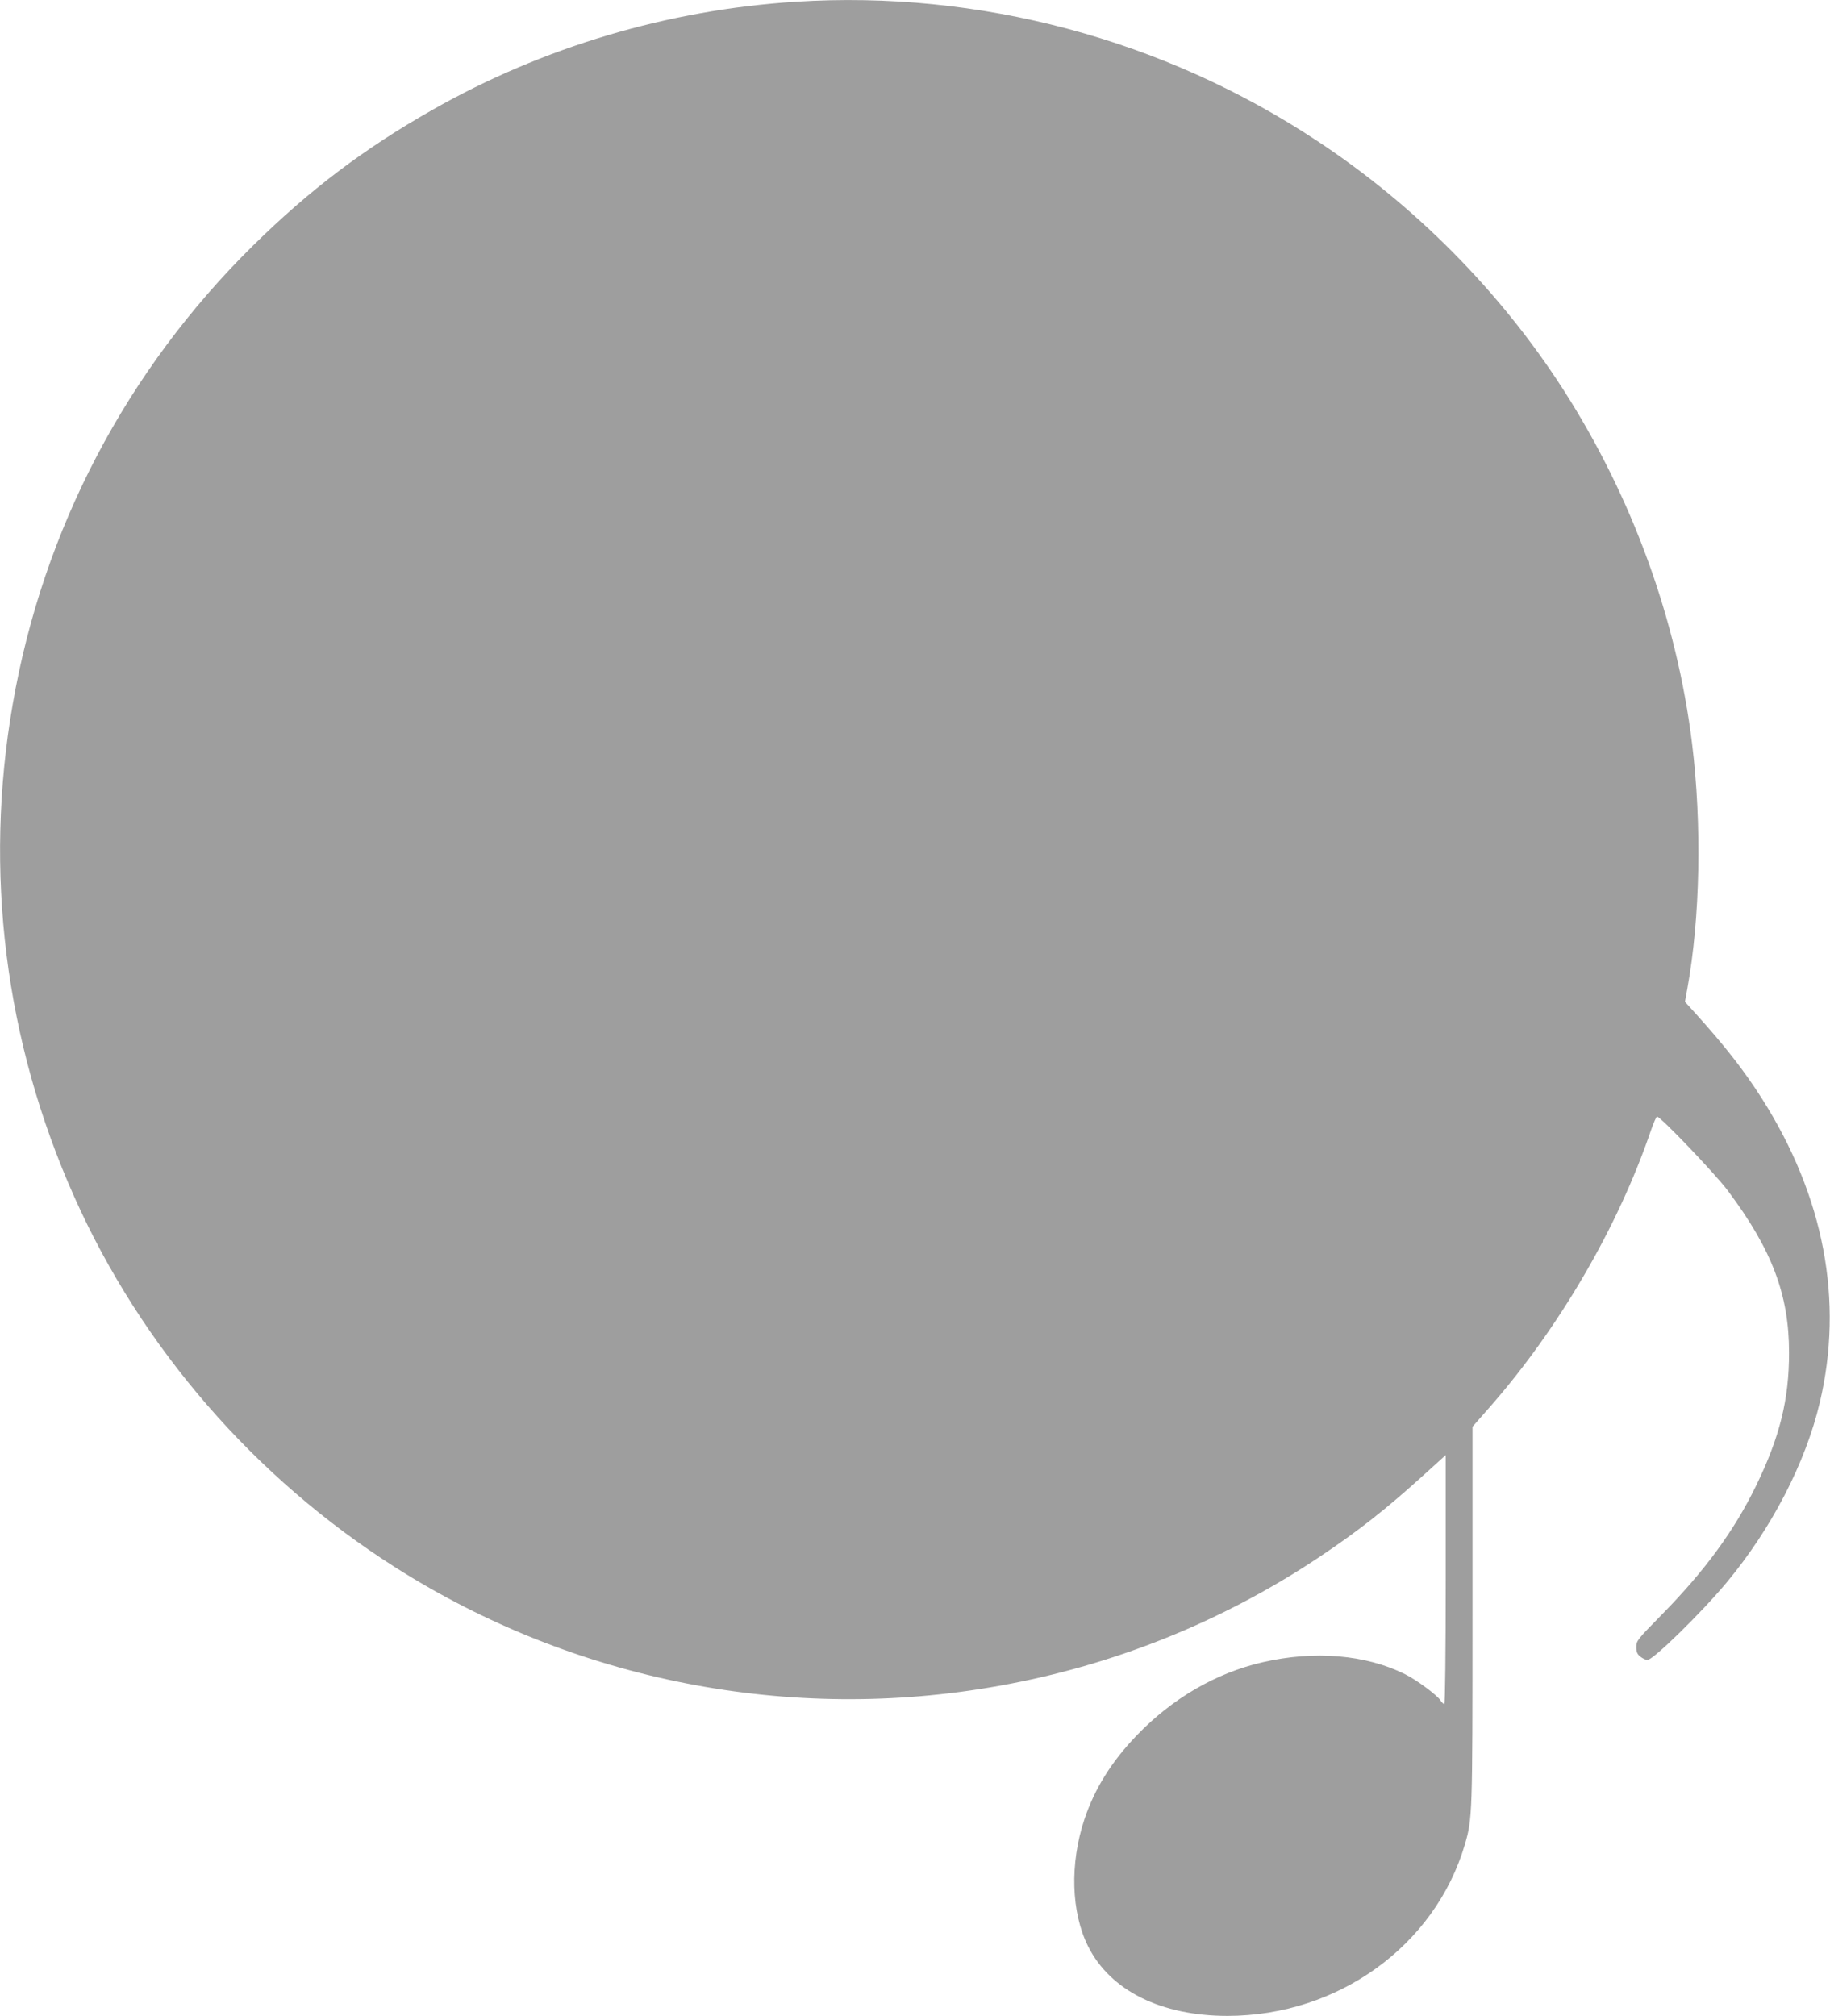
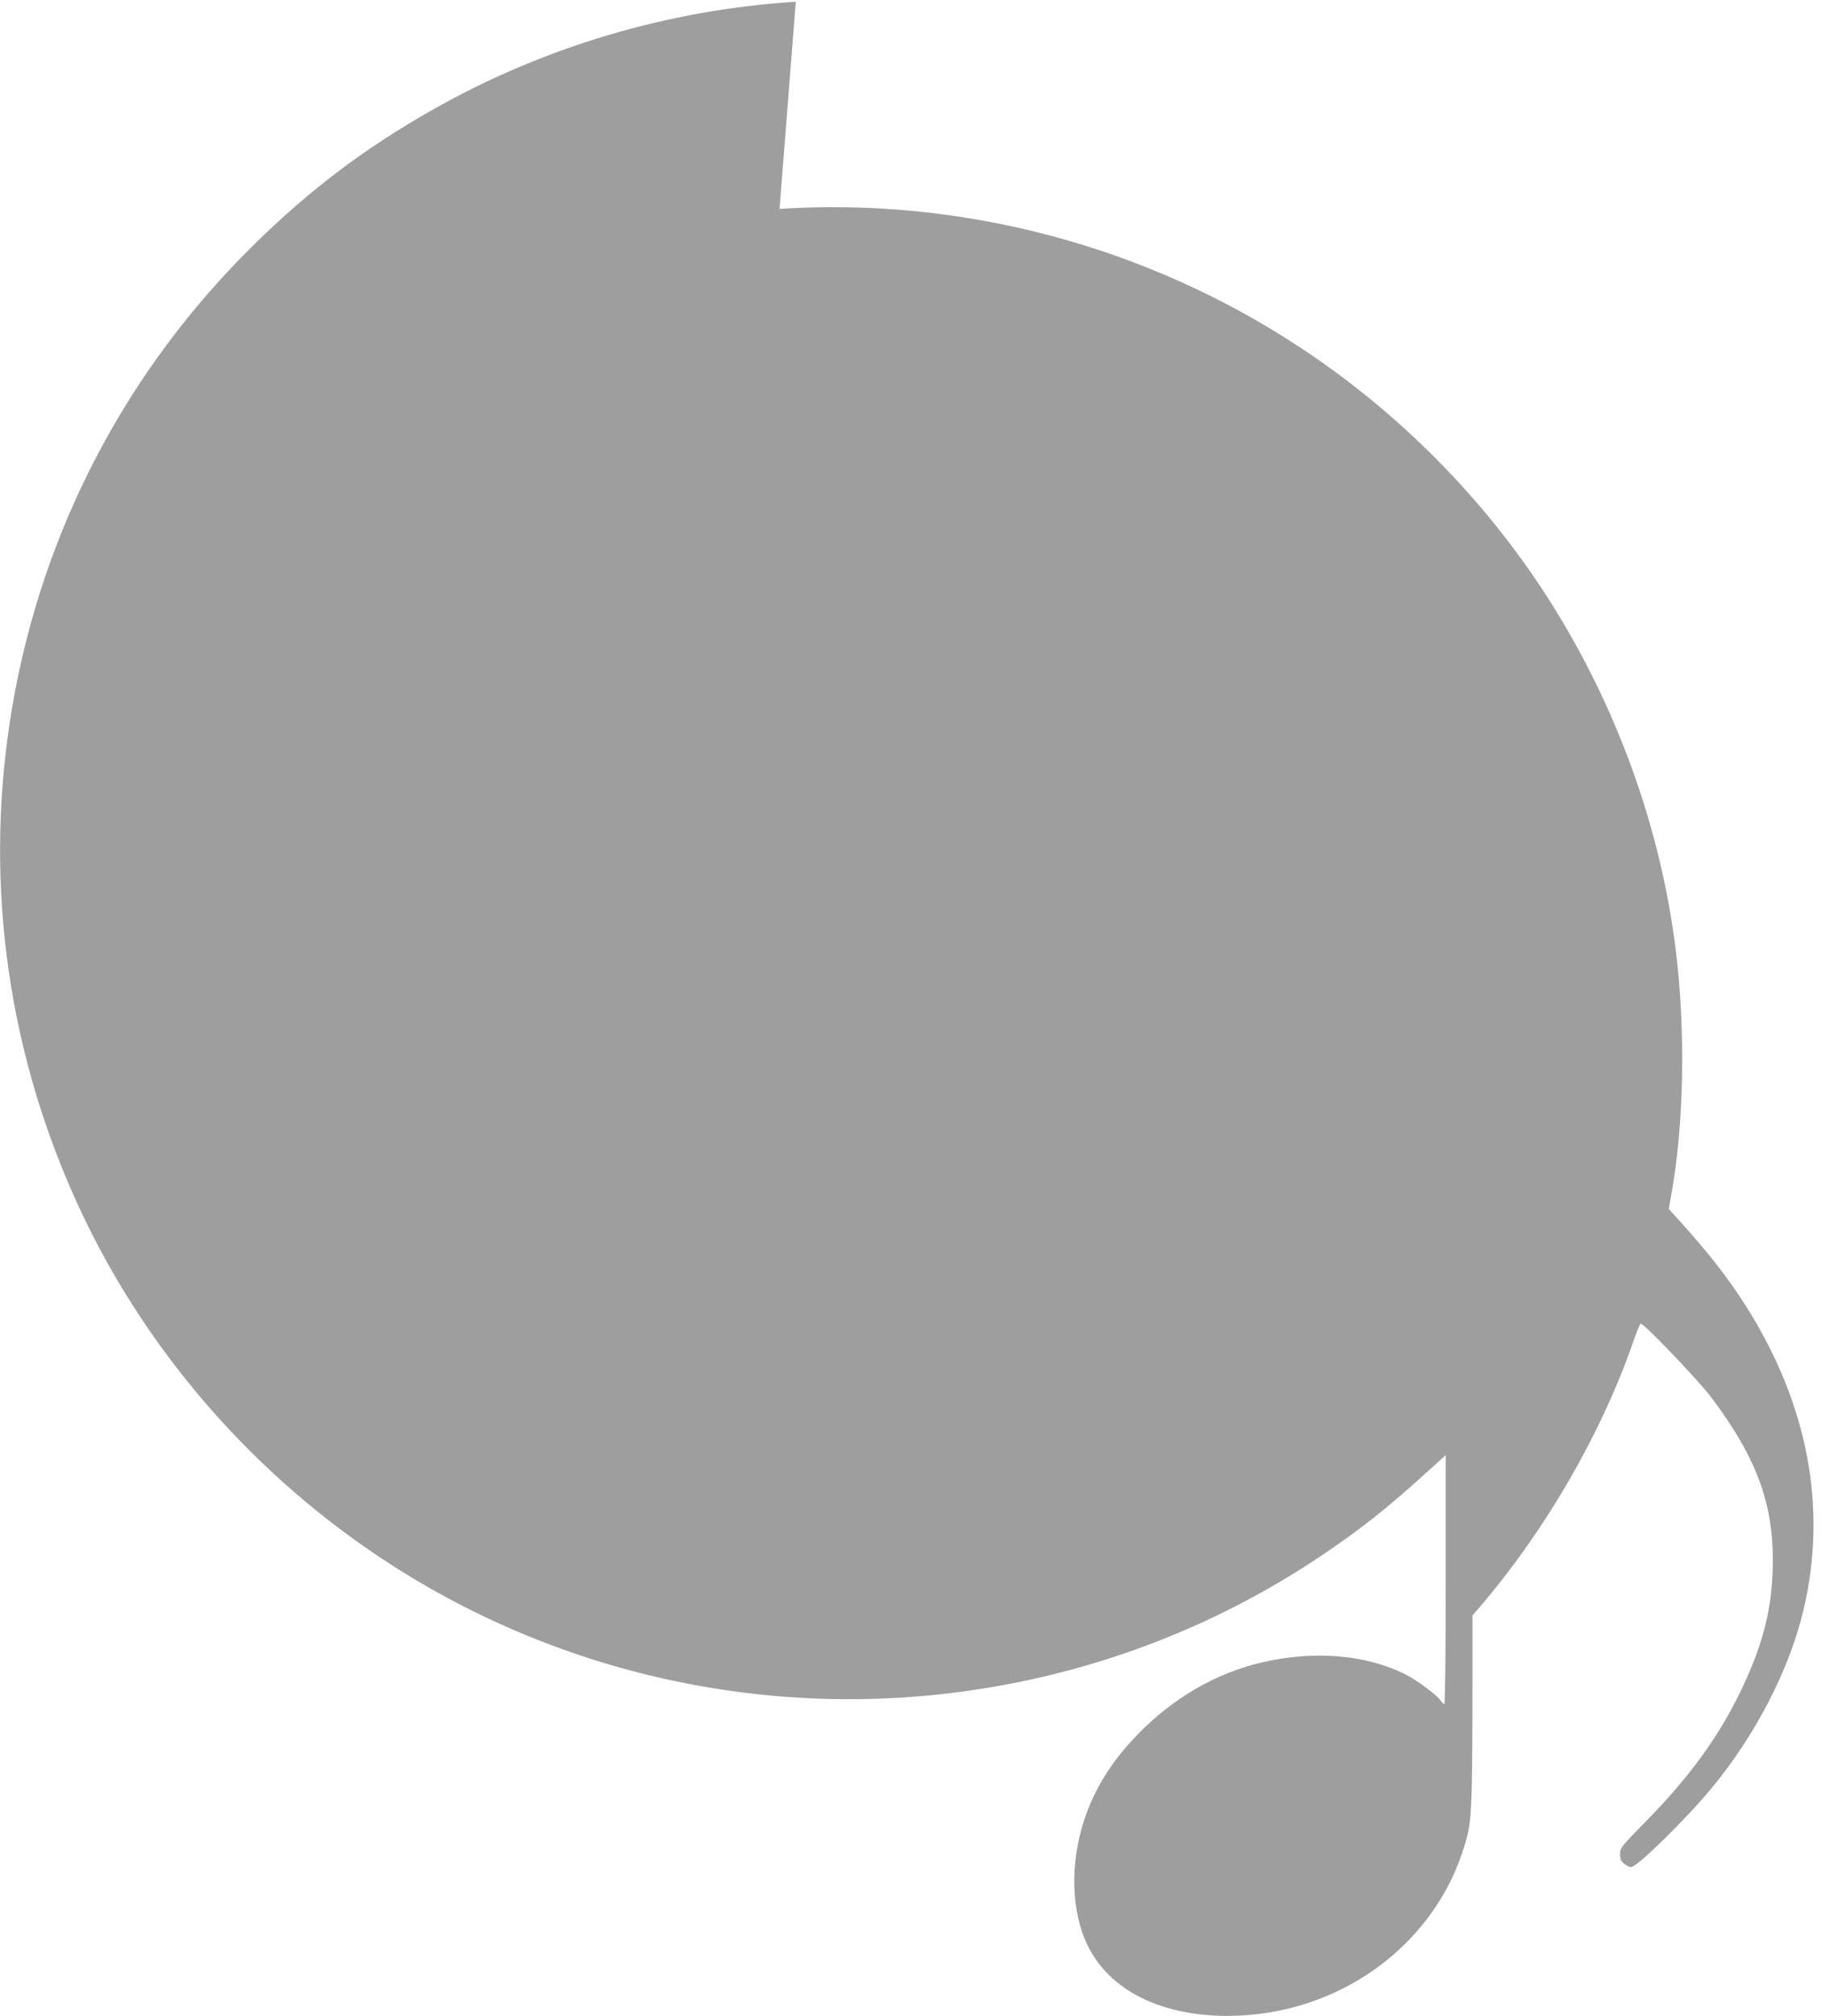
<svg xmlns="http://www.w3.org/2000/svg" version="1.0" width="1162pt" height="1280pt" viewBox="0 0 1162 1280" preserveAspectRatio="xMidYMid meet">
  <g transform="translate(0,1280) scale(0.1,-0.1)" fill="#9e9e9e" stroke="none">
-     <path d="M5053 12789 c-810 -51 -1606 -288 -2308 -687 -432 -245 -780 -508 -1138 -861 -805 -794 -1333 -1801 -1526 -2911 -185 -1063 -50 -2143 391 -3130 427 -957 1144 -1784 2038 -2352 1137 -722 2507 -991 3835 -752 728 130 1418 408 2030 816 251 168 422 302 667 524 l138 125 0 -791 c0 -451 -4 -790 -9 -790 -5 0 -16 10 -24 23 -23 35 -153 131 -226 167 -249 124 -574 151 -902 76 -297 -68 -576 -230 -802 -466 -159 -165 -267 -339 -331 -531 -94 -282 -85 -593 24 -809 141 -280 463 -440 885 -440 702 1 1318 446 1507 1090 47 163 48 179 48 1453 l0 1198 103 117 c444 504 821 1149 1032 1770 16 45 32 82 37 82 22 0 370 -364 449 -470 281 -375 389 -662 389 -1029 0 -298 -59 -536 -210 -846 -138 -283 -323 -537 -597 -816 -157 -160 -163 -167 -163 -207 0 -32 6 -45 26 -61 15 -12 35 -21 45 -21 36 0 340 297 501 490 286 343 502 760 593 1144 153 646 28 1308 -367 1930 -111 175 -233 332 -421 540 l-68 75 15 83 c82 449 93 1045 30 1558 -97 786 -380 1564 -816 2244 -401 624 -943 1172 -1567 1583 -976 645 -2144 956 -3308 882z" />
+     <path d="M5053 12789 c-810 -51 -1606 -288 -2308 -687 -432 -245 -780 -508 -1138 -861 -805 -794 -1333 -1801 -1526 -2911 -185 -1063 -50 -2143 391 -3130 427 -957 1144 -1784 2038 -2352 1137 -722 2507 -991 3835 -752 728 130 1418 408 2030 816 251 168 422 302 667 524 l138 125 0 -791 c0 -451 -4 -790 -9 -790 -5 0 -16 10 -24 23 -23 35 -153 131 -226 167 -249 124 -574 151 -902 76 -297 -68 -576 -230 -802 -466 -159 -165 -267 -339 -331 -531 -94 -282 -85 -593 24 -809 141 -280 463 -440 885 -440 702 1 1318 446 1507 1090 47 163 48 179 48 1453 c444 504 821 1149 1032 1770 16 45 32 82 37 82 22 0 370 -364 449 -470 281 -375 389 -662 389 -1029 0 -298 -59 -536 -210 -846 -138 -283 -323 -537 -597 -816 -157 -160 -163 -167 -163 -207 0 -32 6 -45 26 -61 15 -12 35 -21 45 -21 36 0 340 297 501 490 286 343 502 760 593 1144 153 646 28 1308 -367 1930 -111 175 -233 332 -421 540 l-68 75 15 83 c82 449 93 1045 30 1558 -97 786 -380 1564 -816 2244 -401 624 -943 1172 -1567 1583 -976 645 -2144 956 -3308 882z" />
  </g>
</svg>